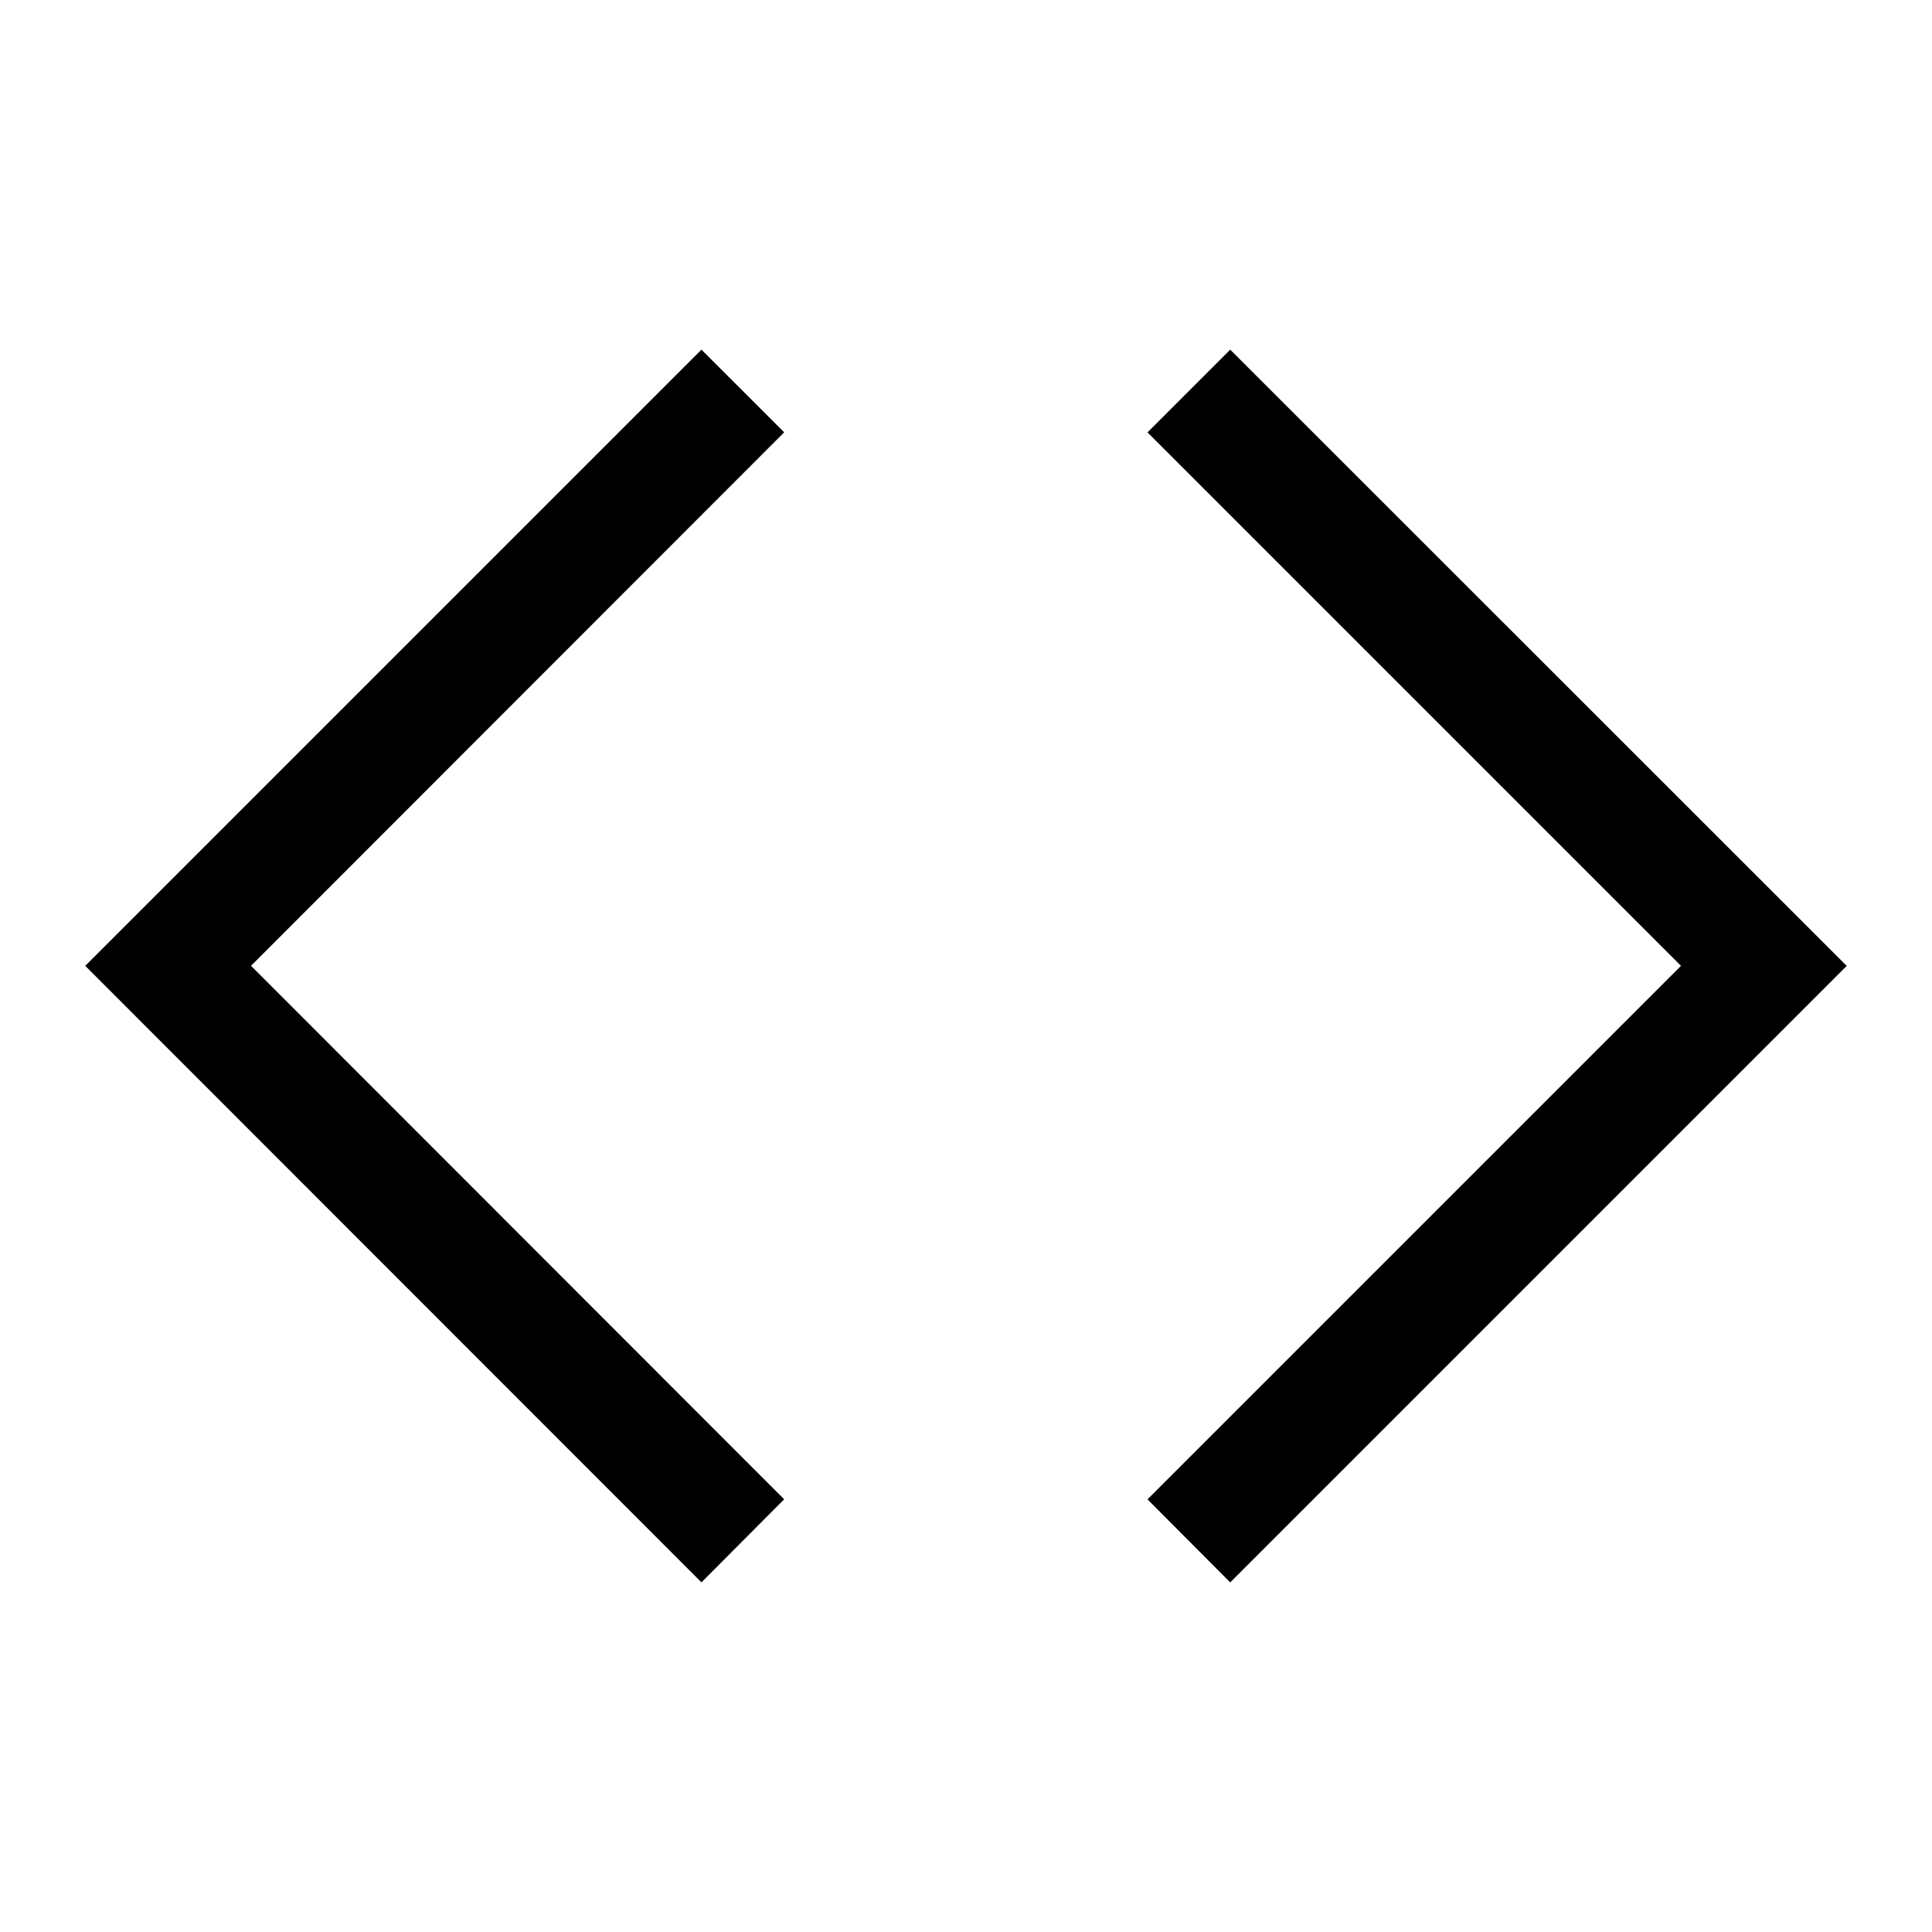
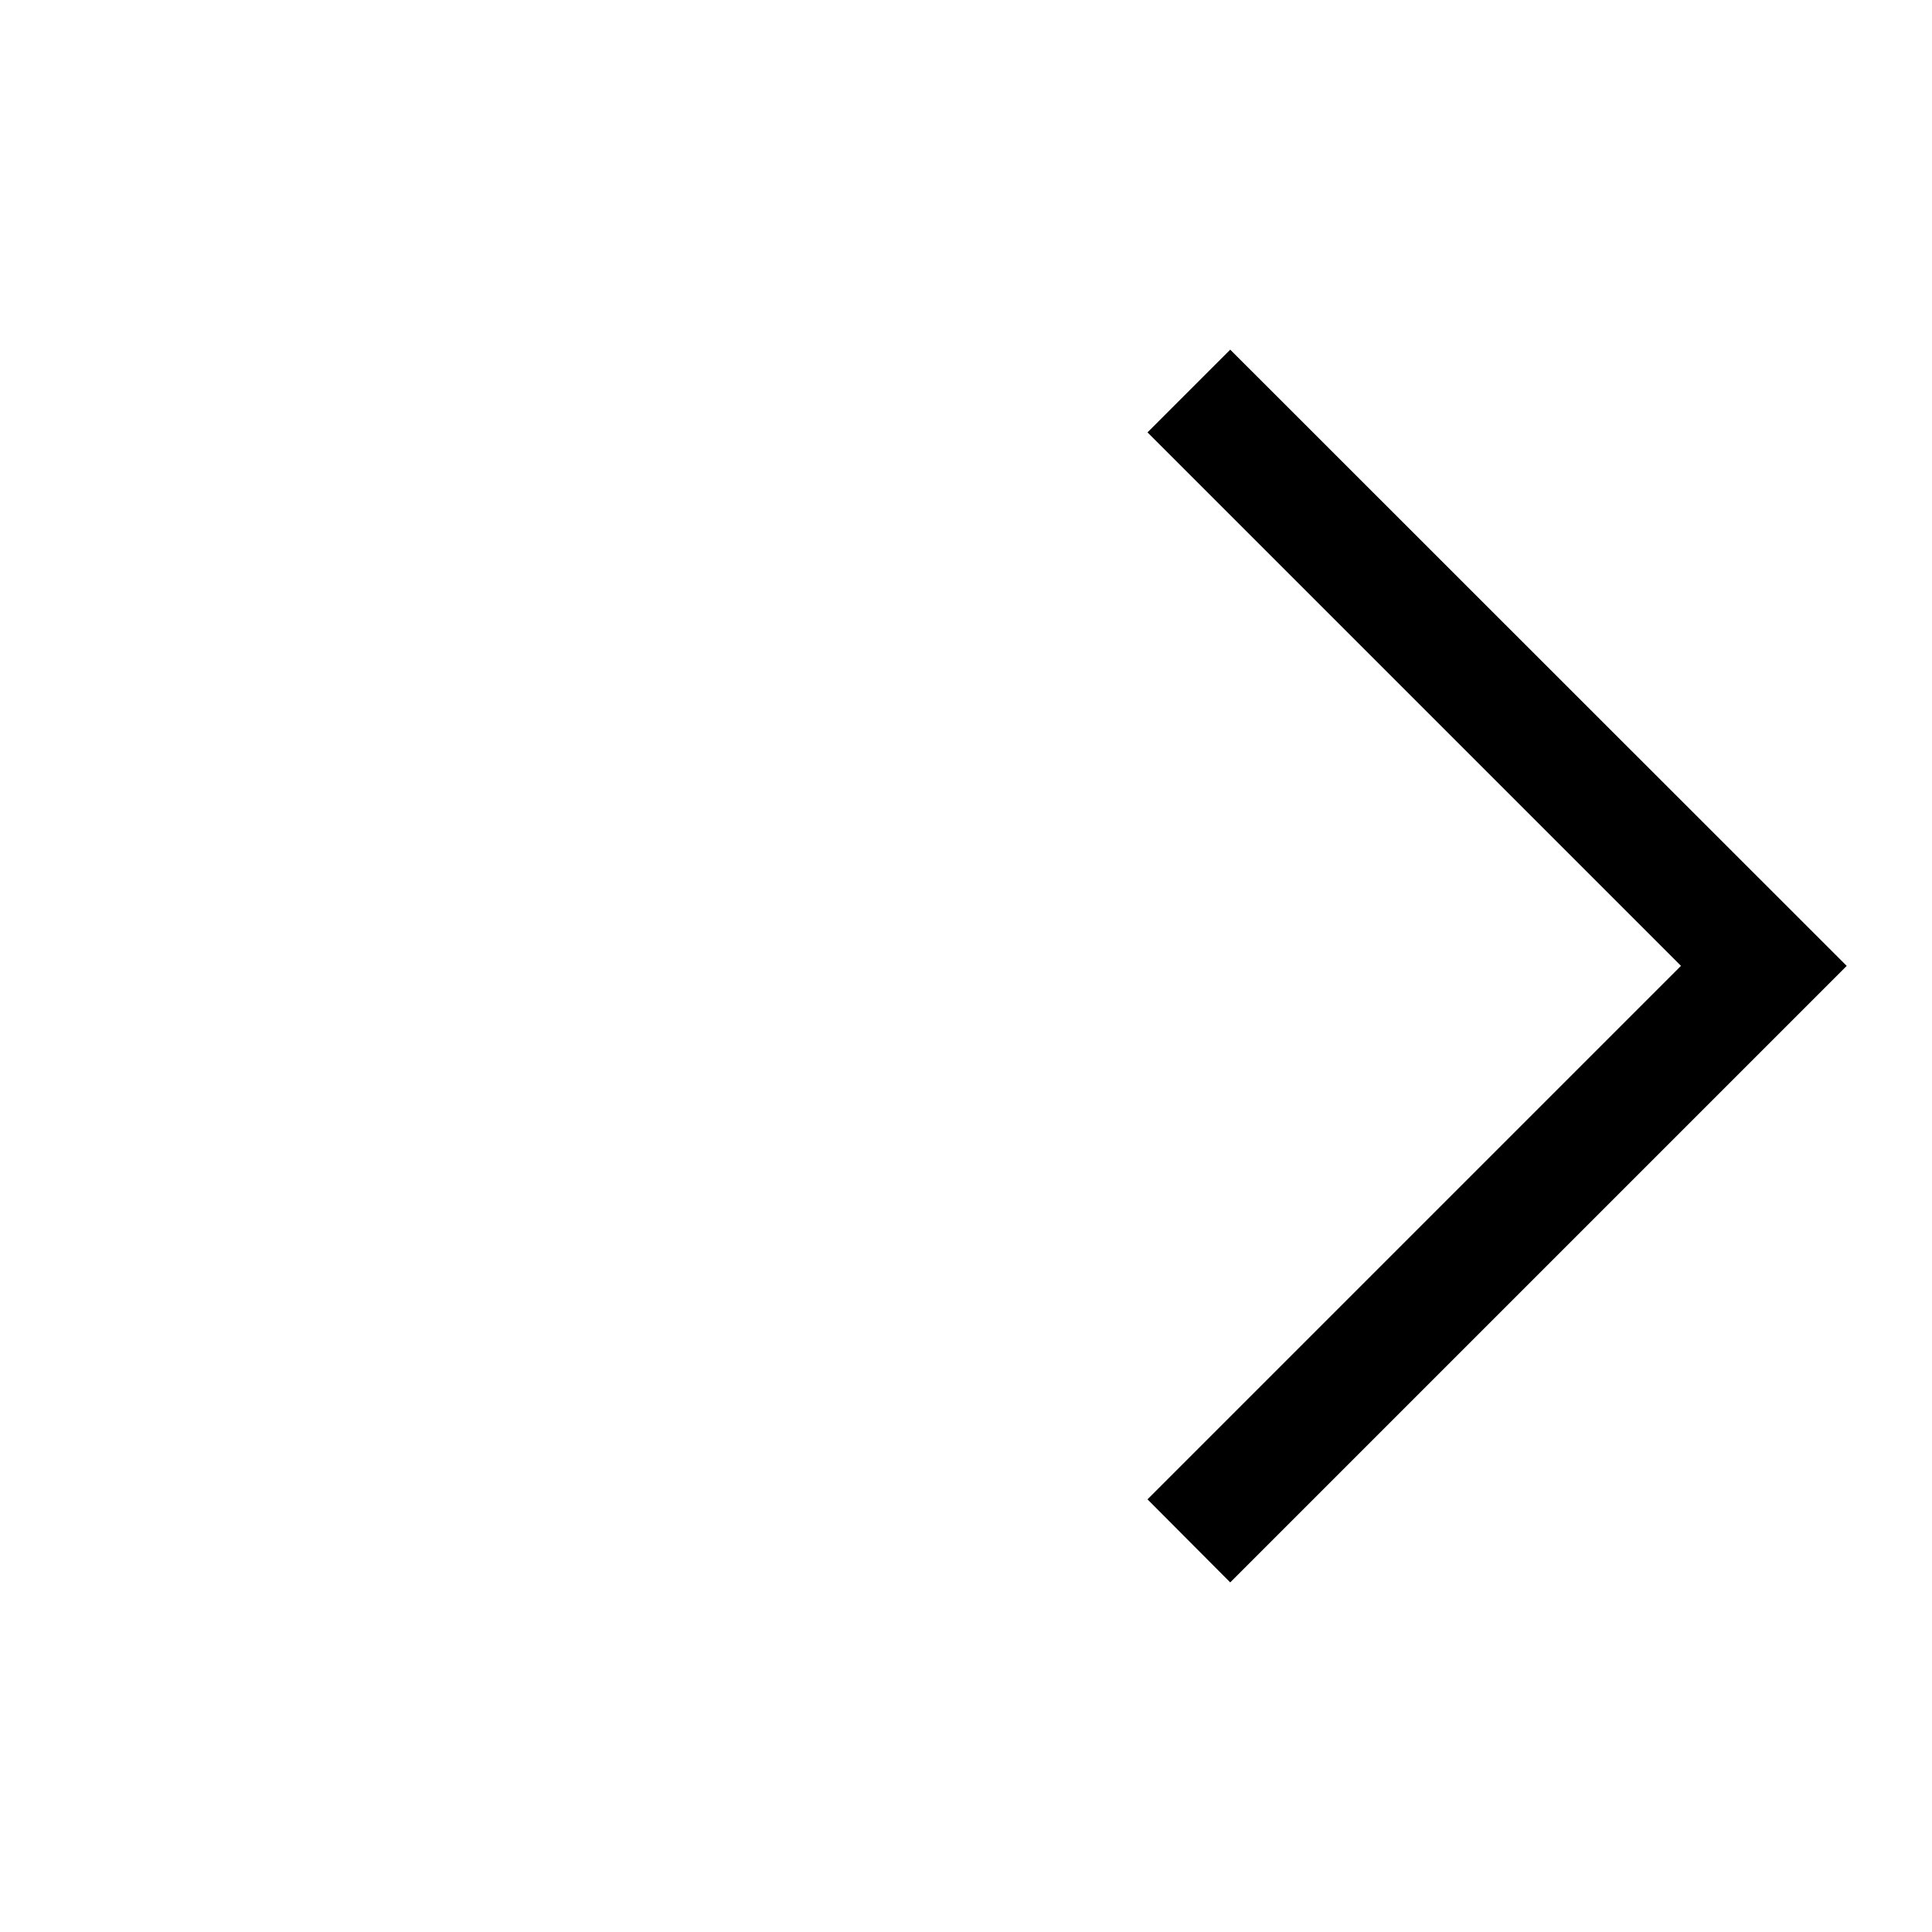
<svg xmlns="http://www.w3.org/2000/svg" fill="#000000" width="800px" height="800px" version="1.1" viewBox="144 144 512 512">
  <g>
    <path d="m470.02 236.66-21.922 21.922 141.38 141.38-141.38 141.38 21.922 22.012 163.38-163.38z" />
-     <path d="m329.89 236.66-163.3 163.3 163.3 163.38 21.922-22.012-141.29-141.38 141.29-141.38z" />
  </g>
</svg>